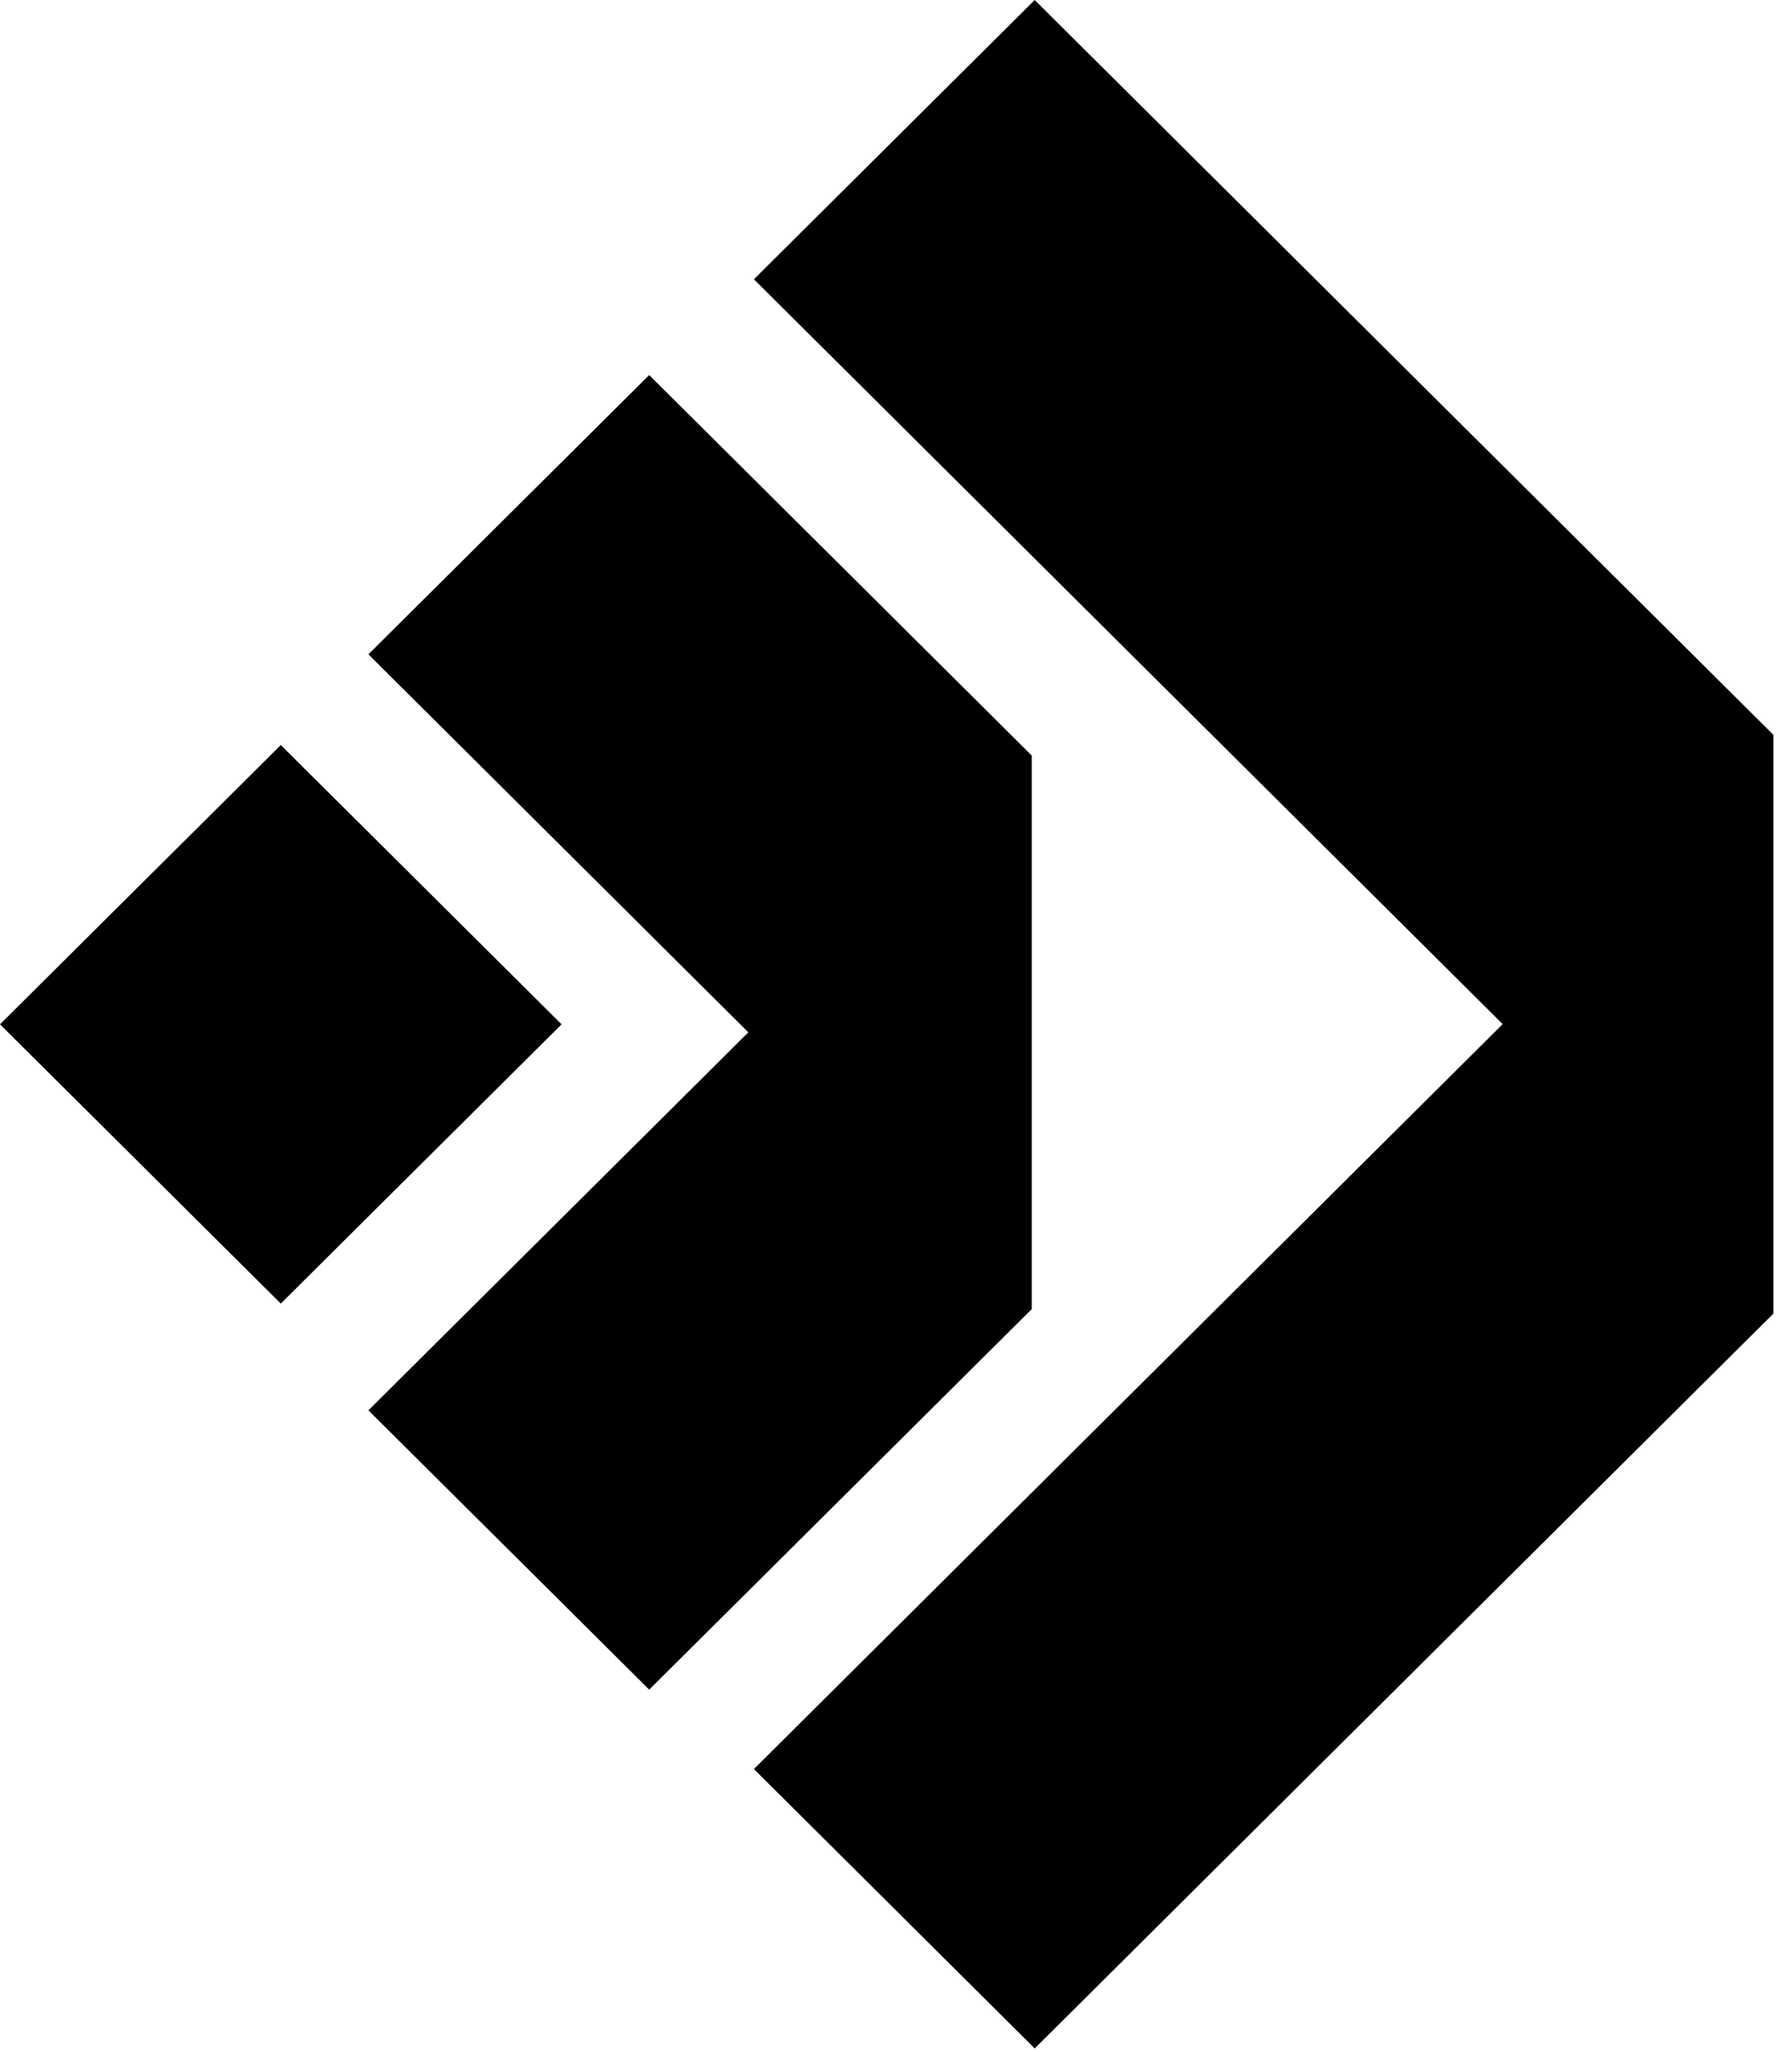
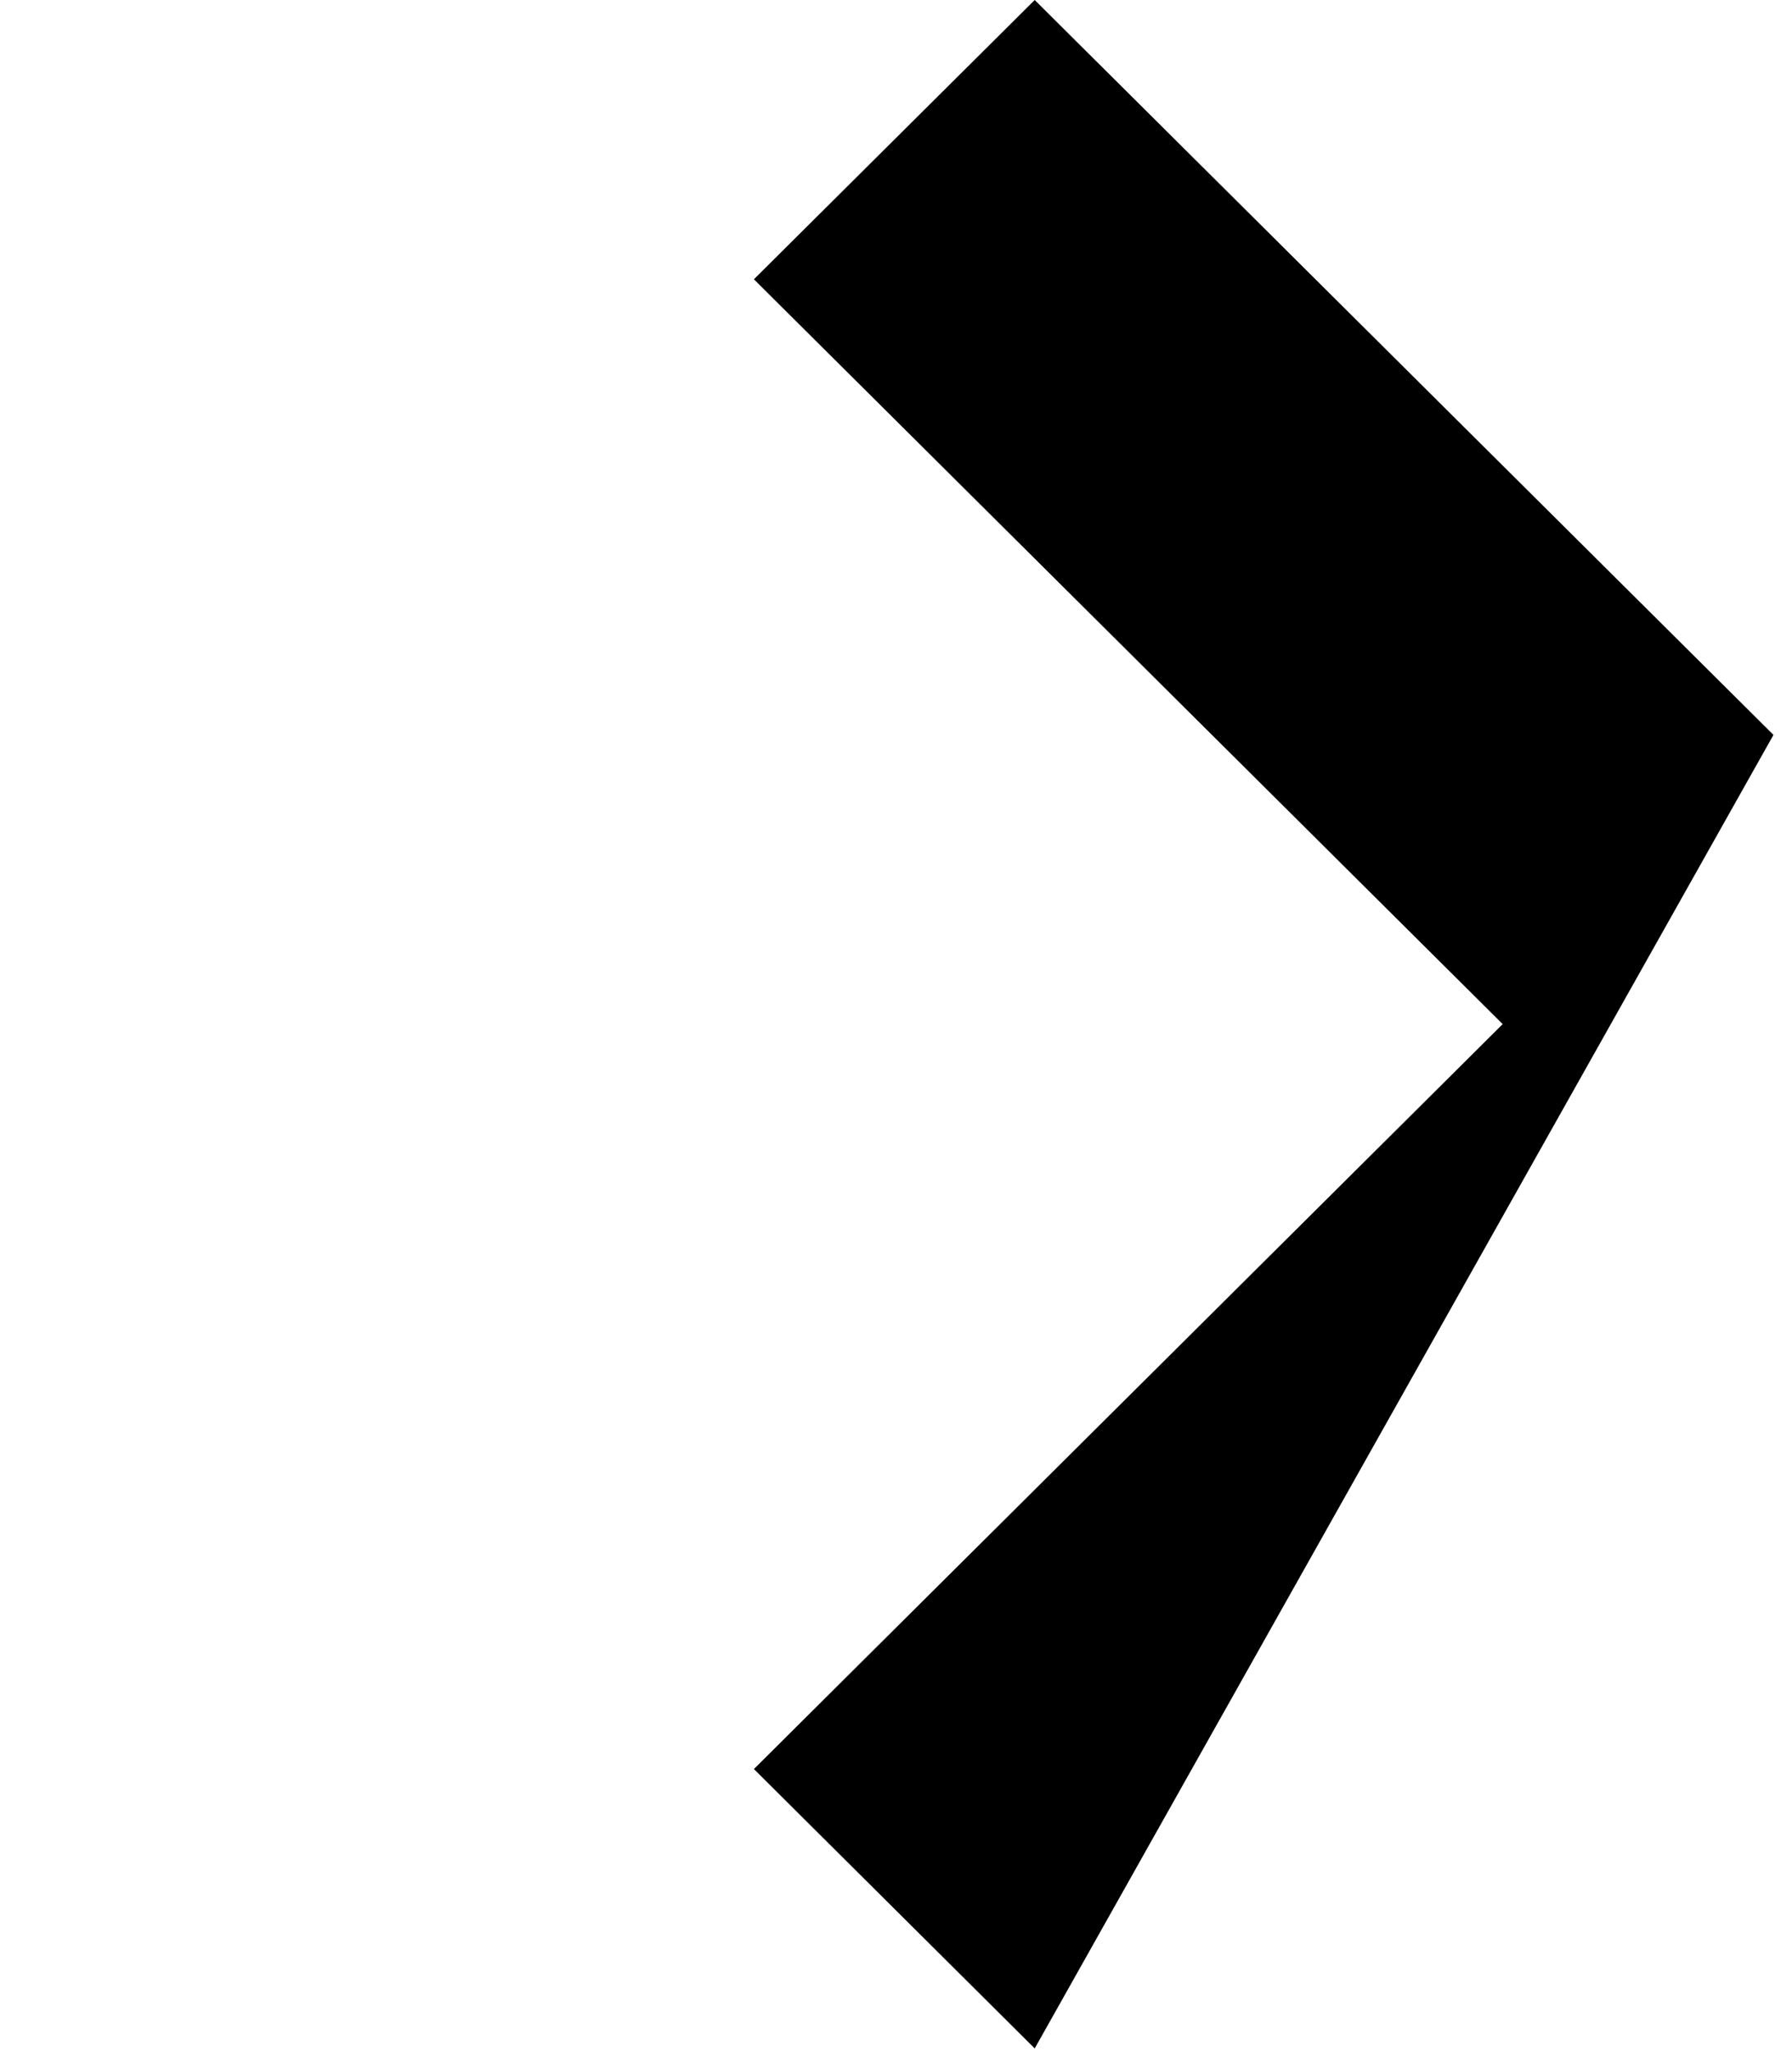
<svg xmlns="http://www.w3.org/2000/svg" width="69" height="79" viewBox="0 0 69 79" fill="none">
-   <path d="M0 39.431L10.812 28.68L21.624 39.431L10.812 50.181L0 39.431Z" fill="black" />
-   <path d="M14.185 25.188L24.997 14.438L39.728 29.086V50.393L24.997 65.042L14.185 54.291L28.814 39.74L14.185 25.188Z" fill="black" />
-   <path d="M29.029 10.751L39.841 0L68.286 28.29V50.564L39.841 78.854L29.029 68.099L57.86 39.423L29.029 10.751Z" fill="black" />
+   <path d="M29.029 10.751L39.841 0L68.286 28.29L39.841 78.854L29.029 68.099L57.86 39.423L29.029 10.751Z" fill="black" />
</svg>